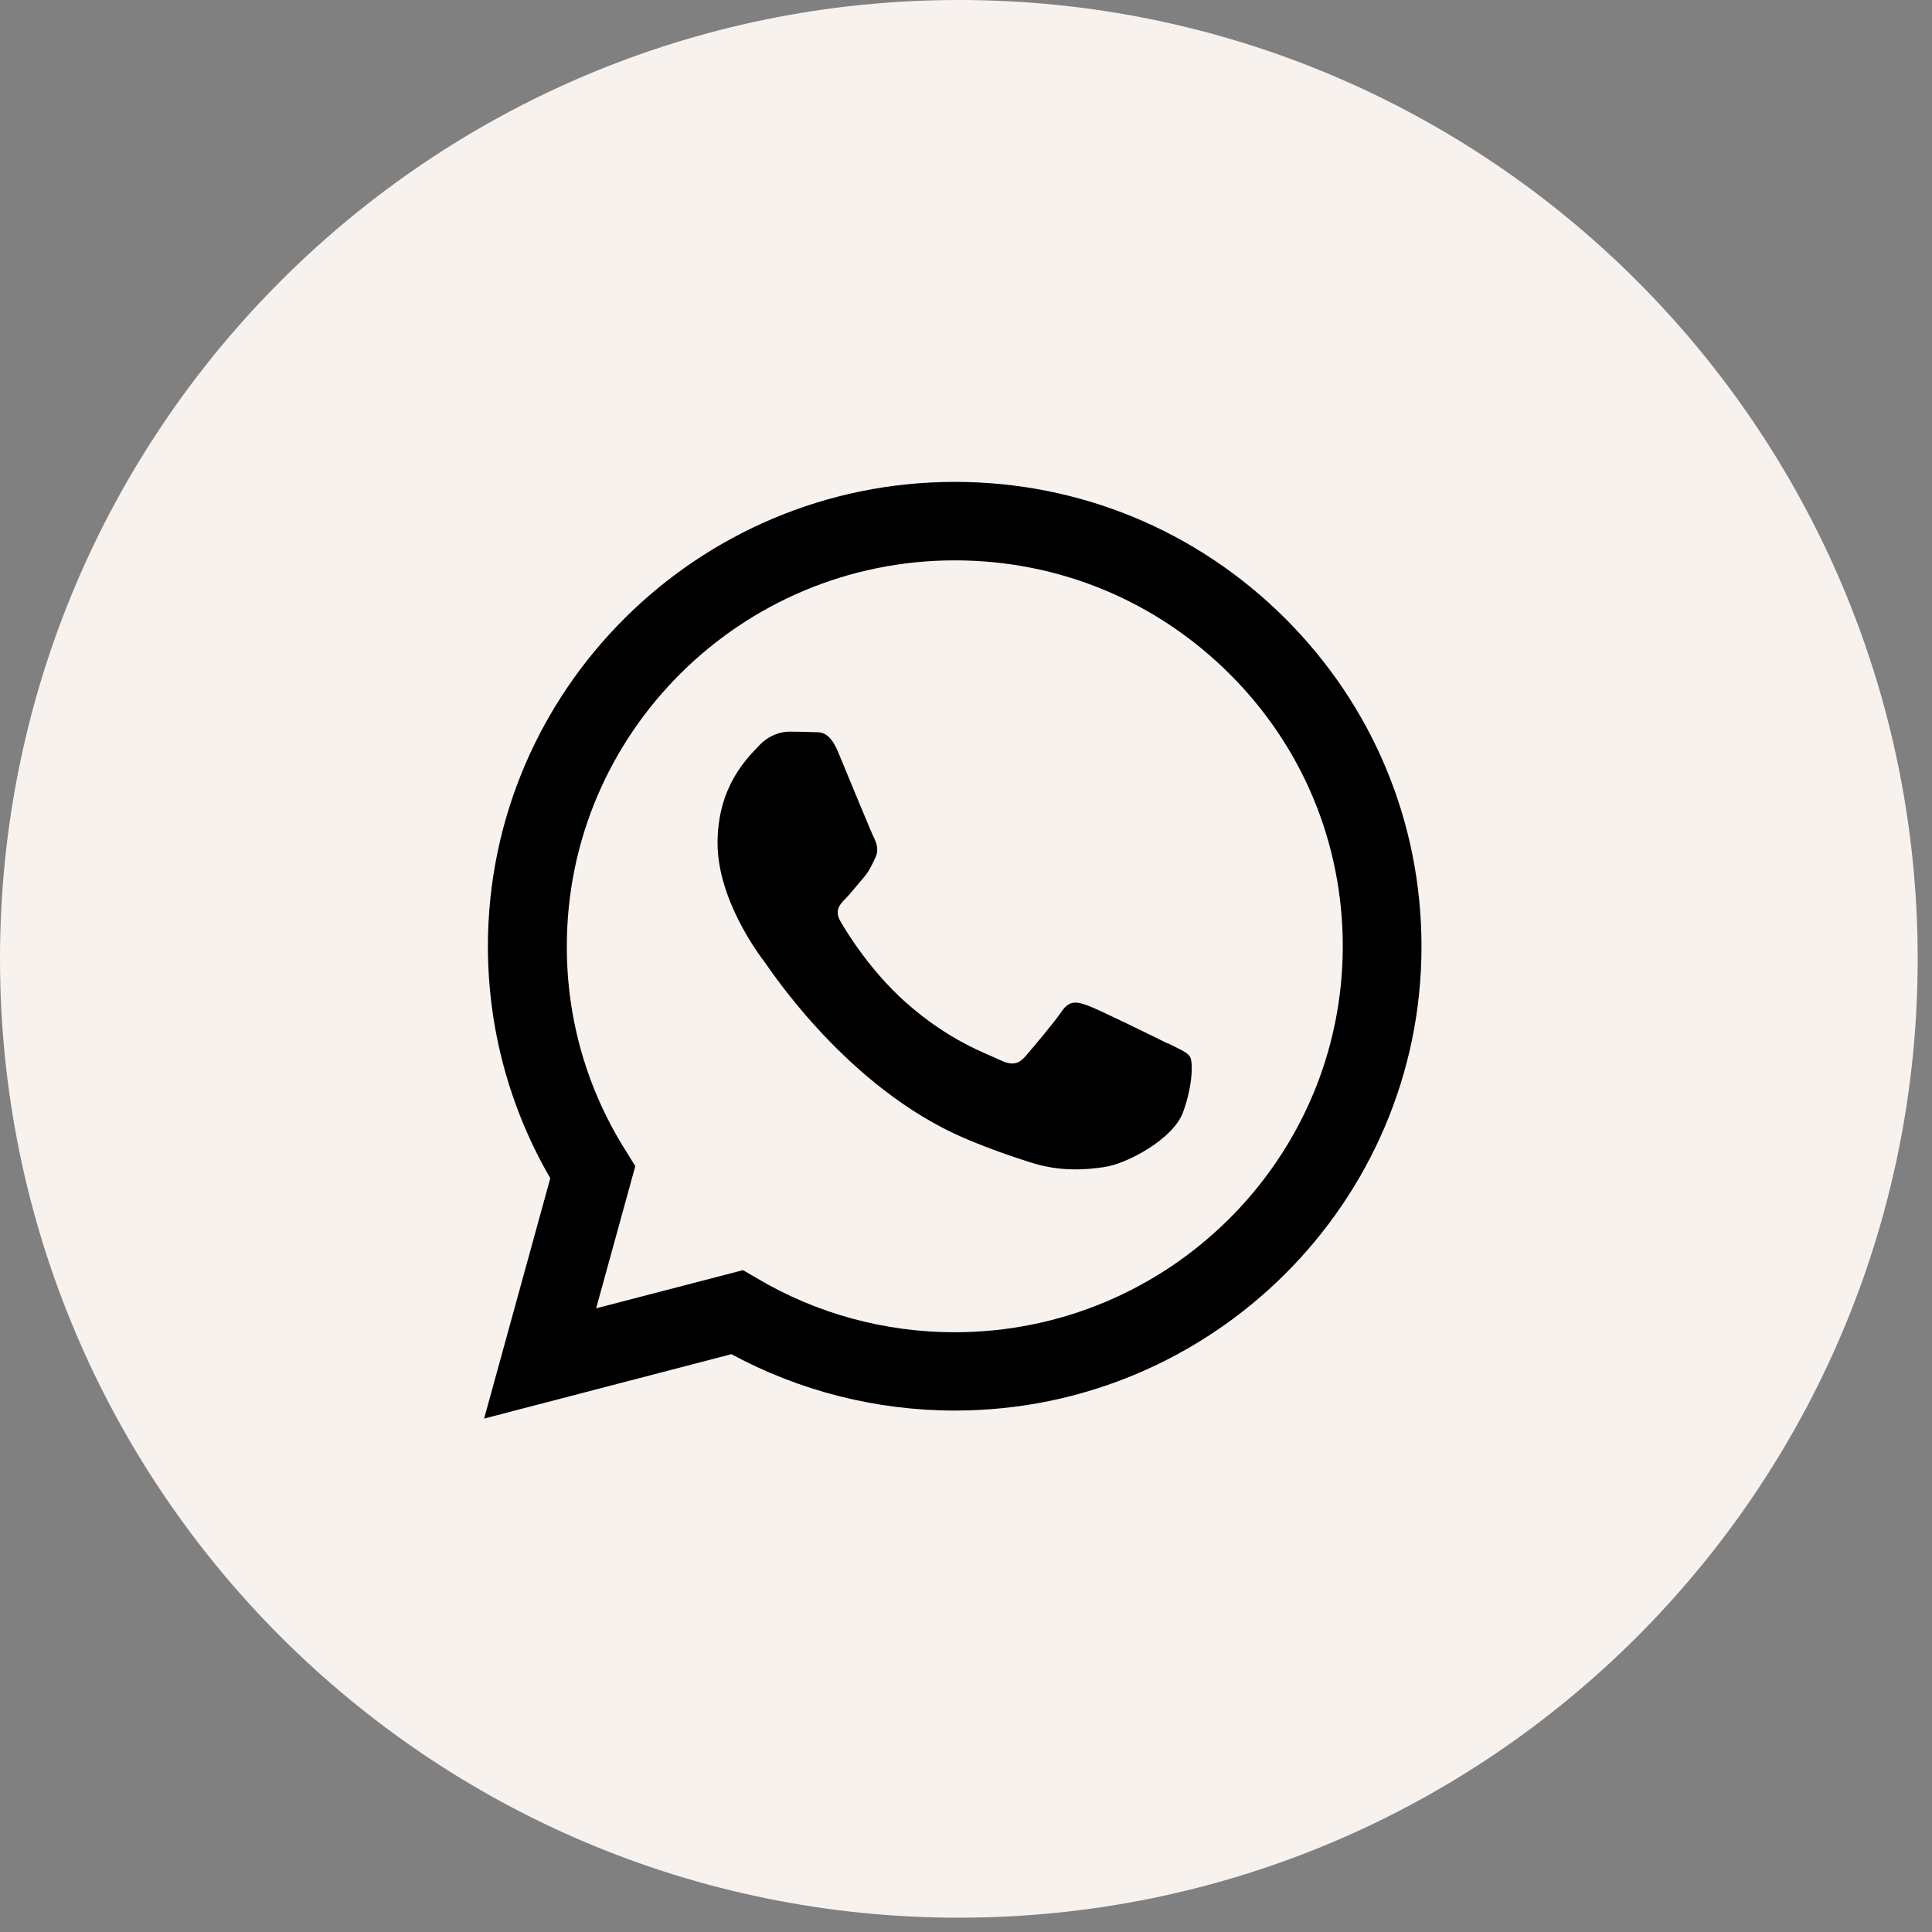
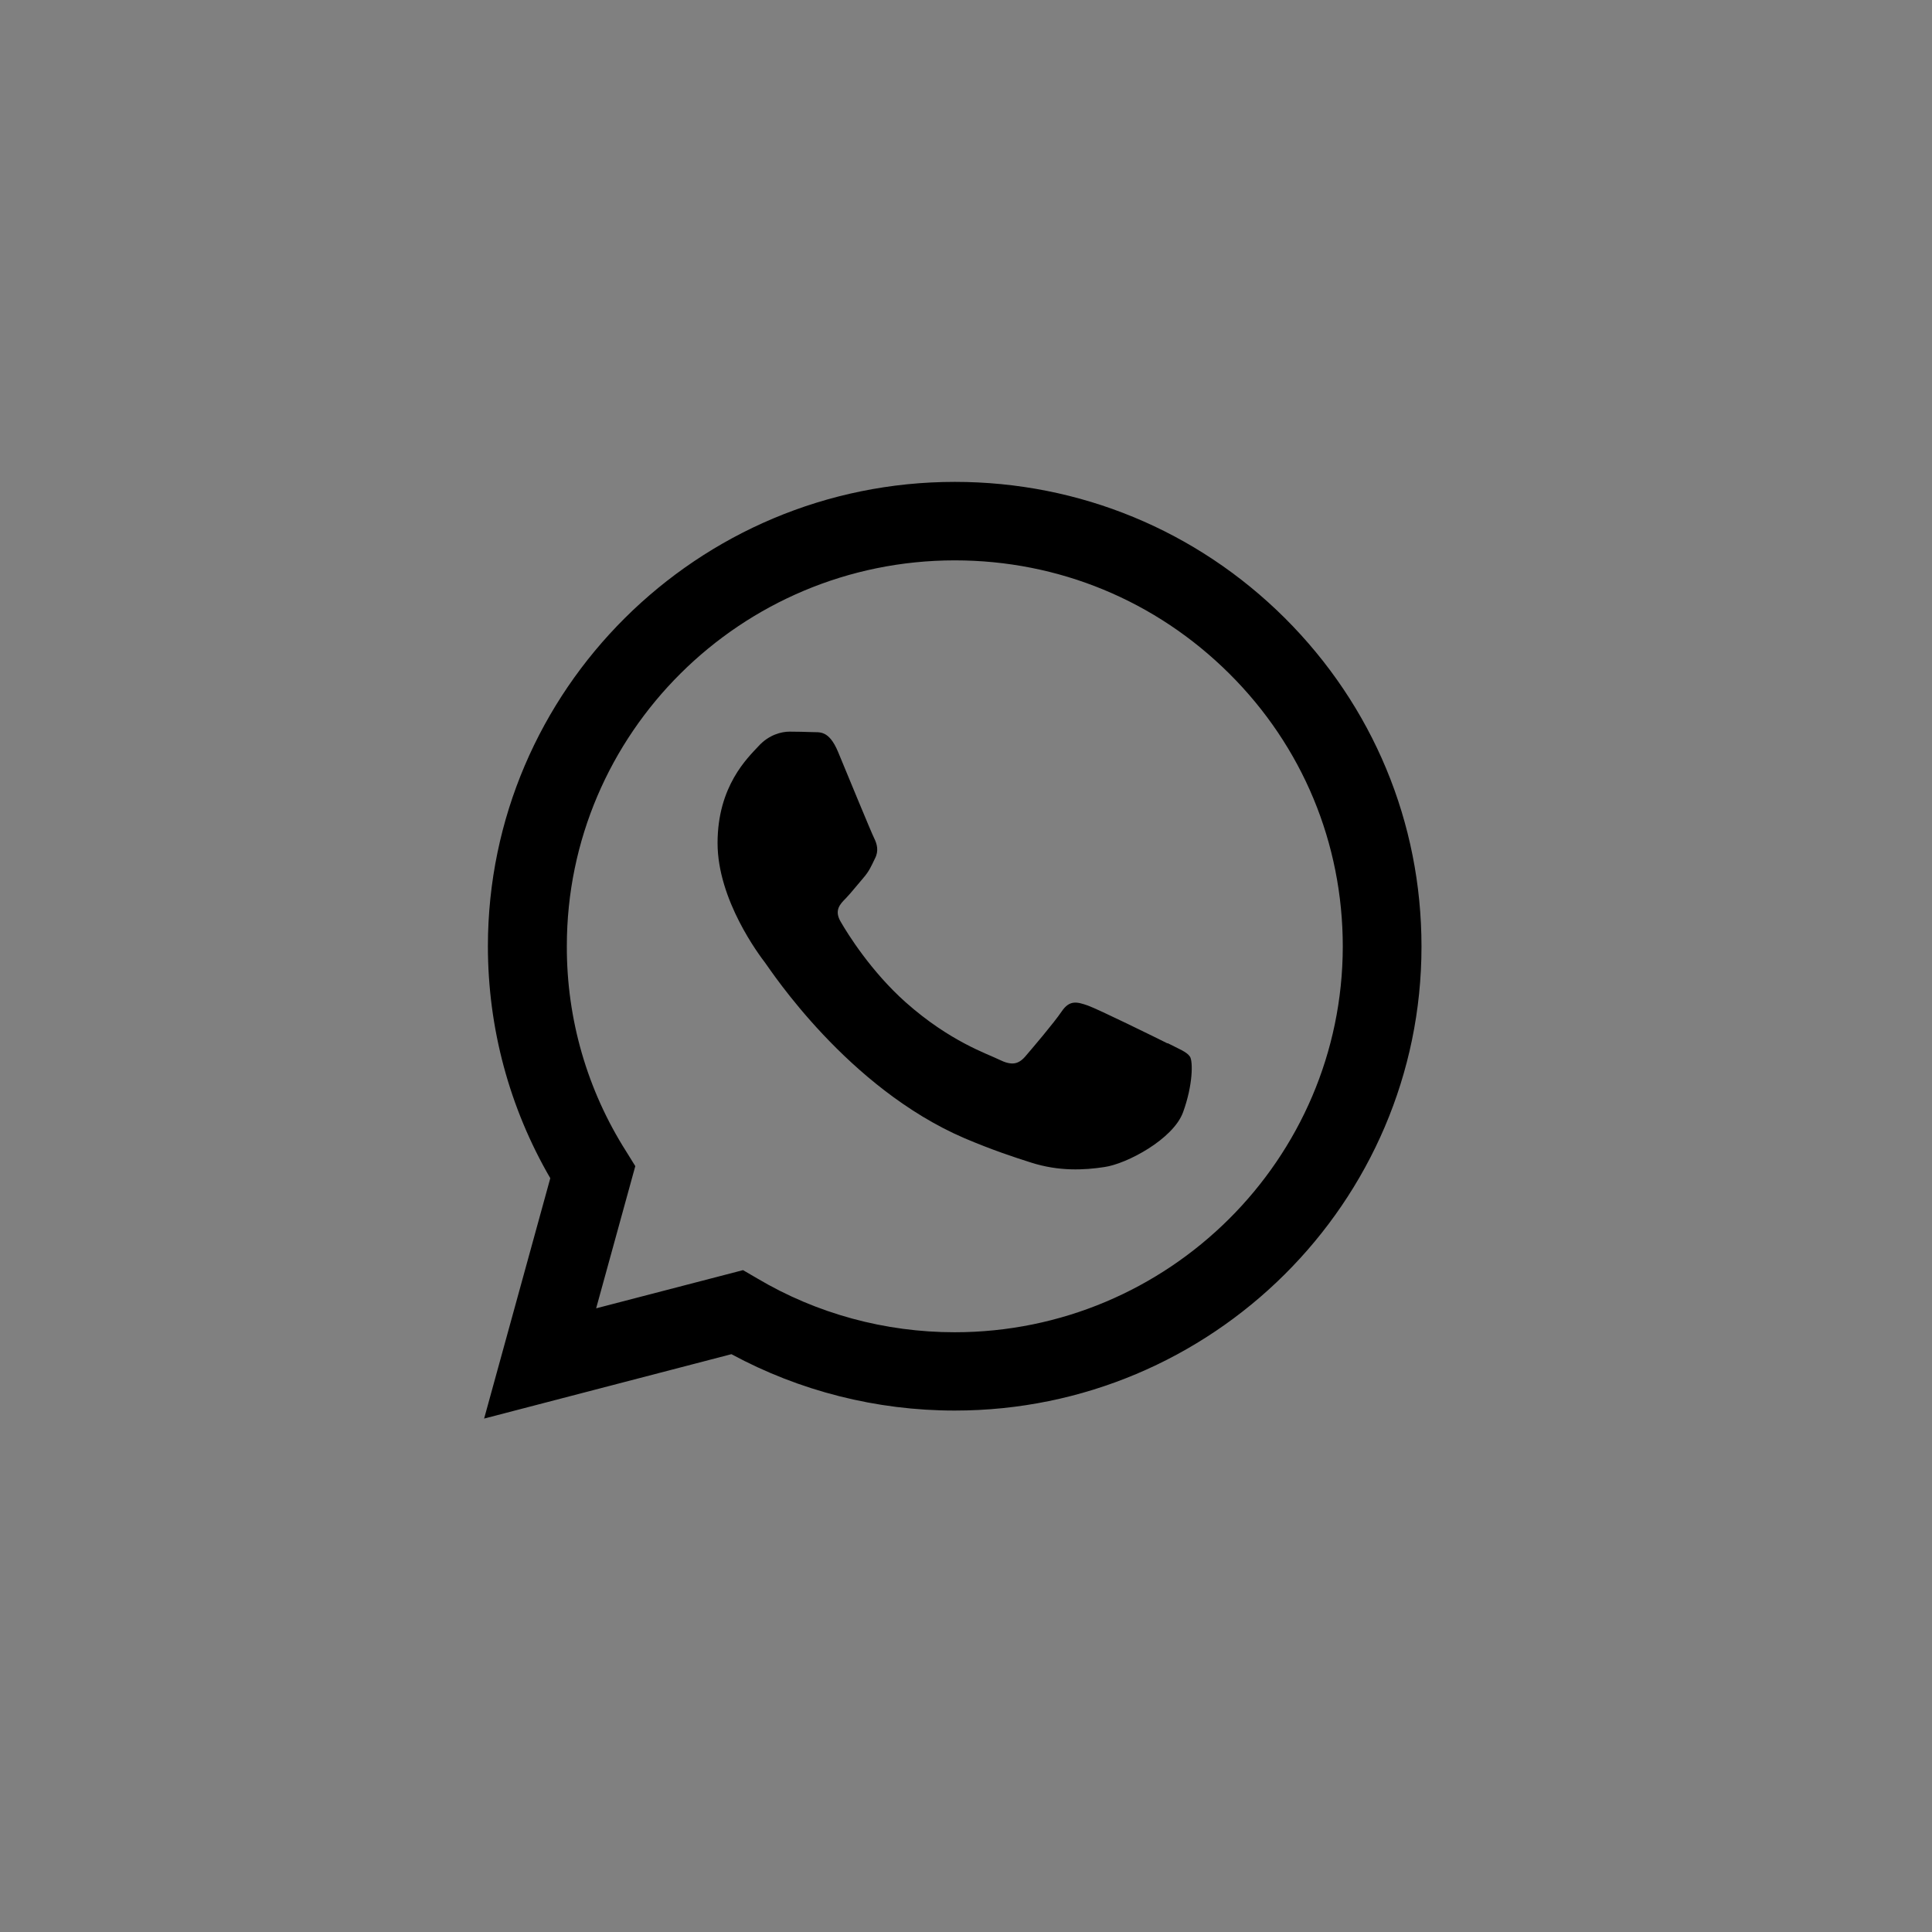
<svg xmlns="http://www.w3.org/2000/svg" width="45" zoomAndPan="magnify" viewBox="0 0 33.75 33.75" height="45" preserveAspectRatio="xMidYMid meet" version="1.0">
  <rect x="0" y="0" width="33.75" height="33.75" fill="#808080" stroke="none" />
  <defs>
    <clipPath id="f3142abfd7">
      <path d="M 0 0 L 33.5 0 L 33.5 33.5 L 0 33.5 Z M 0 0 " clip-rule="nonzero" />
    </clipPath>
    <clipPath id="8ca09e2146">
      <path d="M 16.75 0 C 7.5 0 0 7.5 0 16.75 C 0 26.004 7.5 33.5 16.75 33.5 C 26.004 33.5 33.5 26.004 33.5 16.75 C 33.5 7.5 26.004 0 16.75 0 Z M 16.75 0 " clip-rule="nonzero" />
    </clipPath>
    <clipPath id="be63939499">
      <path d="M 0 0 L 33.5 0 L 33.5 33.5 L 0 33.5 Z M 0 0 " clip-rule="nonzero" />
    </clipPath>
    <clipPath id="b3c06e53ea">
      <path d="M 16.75 0 C 7.5 0 0 7.5 0 16.75 C 0 26.004 7.5 33.5 16.75 33.5 C 26.004 33.5 33.5 26.004 33.5 16.75 C 33.5 7.5 26.004 0 16.75 0 Z M 16.75 0 " clip-rule="nonzero" />
    </clipPath>
    <clipPath id="f24428d5c0">
      <rect x="0" width="34" y="0" height="34" />
    </clipPath>
    <clipPath id="7fa0bf4797">
      <path d="M 8.457 8.41 L 24.836 8.41 L 24.836 24.789 L 8.457 24.789 Z M 8.457 8.41 " clip-rule="nonzero" />
    </clipPath>
  </defs>
  <g clip-path="url(#f3142abfd7)">
    <g clip-path="url(#8ca09e2146)">
      <g transform="matrix(1, 0, 0, 1, 0, -0)">
        <g clip-path="url(#f24428d5c0)">
          <g clip-path="url(#be63939499)">
            <g clip-path="url(#b3c06e53ea)">
-               <path fill="#f8f2ef" d="M 0 0 L 33.5 0 L 33.5 33.5 L 0 33.5 Z M 0 0 " fill-opacity="1" fill-rule="nonzero" />
-             </g>
+               </g>
          </g>
        </g>
      </g>
    </g>
  </g>
  <g clip-path="url(#7fa0bf4797)">
-     <path fill="#000000" d="M 22.445 10.797 C 20.906 9.266 18.859 8.418 16.68 8.418 C 12.184 8.418 8.527 12.055 8.523 16.527 C 8.523 17.957 8.898 19.352 9.613 20.582 L 8.457 24.781 L 12.777 23.656 C 13.969 24.301 15.312 24.641 16.676 24.641 L 16.68 24.641 C 21.172 24.641 24.832 21.004 24.832 16.535 C 24.832 14.367 23.984 12.332 22.445 10.797 Z M 16.68 23.273 L 16.676 23.273 C 15.461 23.273 14.266 22.949 13.227 22.332 L 12.98 22.188 L 10.414 22.855 L 11.098 20.371 L 10.938 20.113 C 10.258 19.043 9.898 17.801 9.902 16.527 C 9.902 12.812 12.941 9.789 16.68 9.789 C 18.492 9.789 20.191 10.492 21.473 11.766 C 22.754 13.039 23.457 14.73 23.457 16.535 C 23.453 20.25 20.414 23.273 16.676 23.273 Z M 20.395 18.227 C 20.191 18.125 19.191 17.633 19.004 17.566 C 18.816 17.5 18.684 17.465 18.547 17.668 C 18.41 17.871 18.02 18.328 17.902 18.465 C 17.781 18.598 17.664 18.613 17.457 18.512 C 17.254 18.41 16.598 18.199 15.82 17.508 C 15.215 16.969 14.805 16.309 14.688 16.105 C 14.566 15.902 14.676 15.793 14.777 15.691 C 14.867 15.598 14.98 15.453 15.082 15.336 C 15.184 15.219 15.219 15.133 15.285 14.996 C 15.355 14.863 15.32 14.742 15.27 14.641 C 15.219 14.539 14.809 13.543 14.641 13.137 C 14.477 12.742 14.309 12.797 14.184 12.789 C 14.062 12.785 13.926 12.781 13.793 12.781 C 13.656 12.781 13.434 12.832 13.25 13.035 C 13.062 13.238 12.535 13.73 12.535 14.727 C 12.535 15.723 13.266 16.688 13.367 16.82 C 13.469 16.957 14.805 19.004 16.848 19.883 C 17.336 20.09 17.715 20.215 18.012 20.309 C 18.5 20.465 18.941 20.441 19.293 20.387 C 19.684 20.332 20.5 19.898 20.668 19.426 C 20.84 18.953 20.84 18.547 20.789 18.461 C 20.734 18.375 20.602 18.328 20.398 18.223 Z M 20.395 18.227 " fill-opacity="1" fill-rule="evenodd" />
+     <path fill="#000000" d="M 22.445 10.797 C 20.906 9.266 18.859 8.418 16.68 8.418 C 12.184 8.418 8.527 12.055 8.523 16.527 C 8.523 17.957 8.898 19.352 9.613 20.582 L 8.457 24.781 L 12.777 23.656 C 13.969 24.301 15.312 24.641 16.676 24.641 L 16.68 24.641 C 21.172 24.641 24.832 21.004 24.832 16.535 C 24.832 14.367 23.984 12.332 22.445 10.797 Z M 16.68 23.273 L 16.676 23.273 C 15.461 23.273 14.266 22.949 13.227 22.332 L 12.98 22.188 L 10.414 22.855 L 11.098 20.371 L 10.938 20.113 C 10.258 19.043 9.898 17.801 9.902 16.527 C 9.902 12.812 12.941 9.789 16.68 9.789 C 18.492 9.789 20.191 10.492 21.473 11.766 C 22.754 13.039 23.457 14.73 23.457 16.535 C 23.453 20.25 20.414 23.273 16.676 23.273 M 20.395 18.227 C 20.191 18.125 19.191 17.633 19.004 17.566 C 18.816 17.5 18.684 17.465 18.547 17.668 C 18.41 17.871 18.02 18.328 17.902 18.465 C 17.781 18.598 17.664 18.613 17.457 18.512 C 17.254 18.41 16.598 18.199 15.82 17.508 C 15.215 16.969 14.805 16.309 14.688 16.105 C 14.566 15.902 14.676 15.793 14.777 15.691 C 14.867 15.598 14.98 15.453 15.082 15.336 C 15.184 15.219 15.219 15.133 15.285 14.996 C 15.355 14.863 15.32 14.742 15.27 14.641 C 15.219 14.539 14.809 13.543 14.641 13.137 C 14.477 12.742 14.309 12.797 14.184 12.789 C 14.062 12.785 13.926 12.781 13.793 12.781 C 13.656 12.781 13.434 12.832 13.25 13.035 C 13.062 13.238 12.535 13.73 12.535 14.727 C 12.535 15.723 13.266 16.688 13.367 16.82 C 13.469 16.957 14.805 19.004 16.848 19.883 C 17.336 20.09 17.715 20.215 18.012 20.309 C 18.5 20.465 18.941 20.441 19.293 20.387 C 19.684 20.332 20.5 19.898 20.668 19.426 C 20.84 18.953 20.84 18.547 20.789 18.461 C 20.734 18.375 20.602 18.328 20.398 18.223 Z M 20.395 18.227 " fill-opacity="1" fill-rule="evenodd" />
  </g>
</svg>